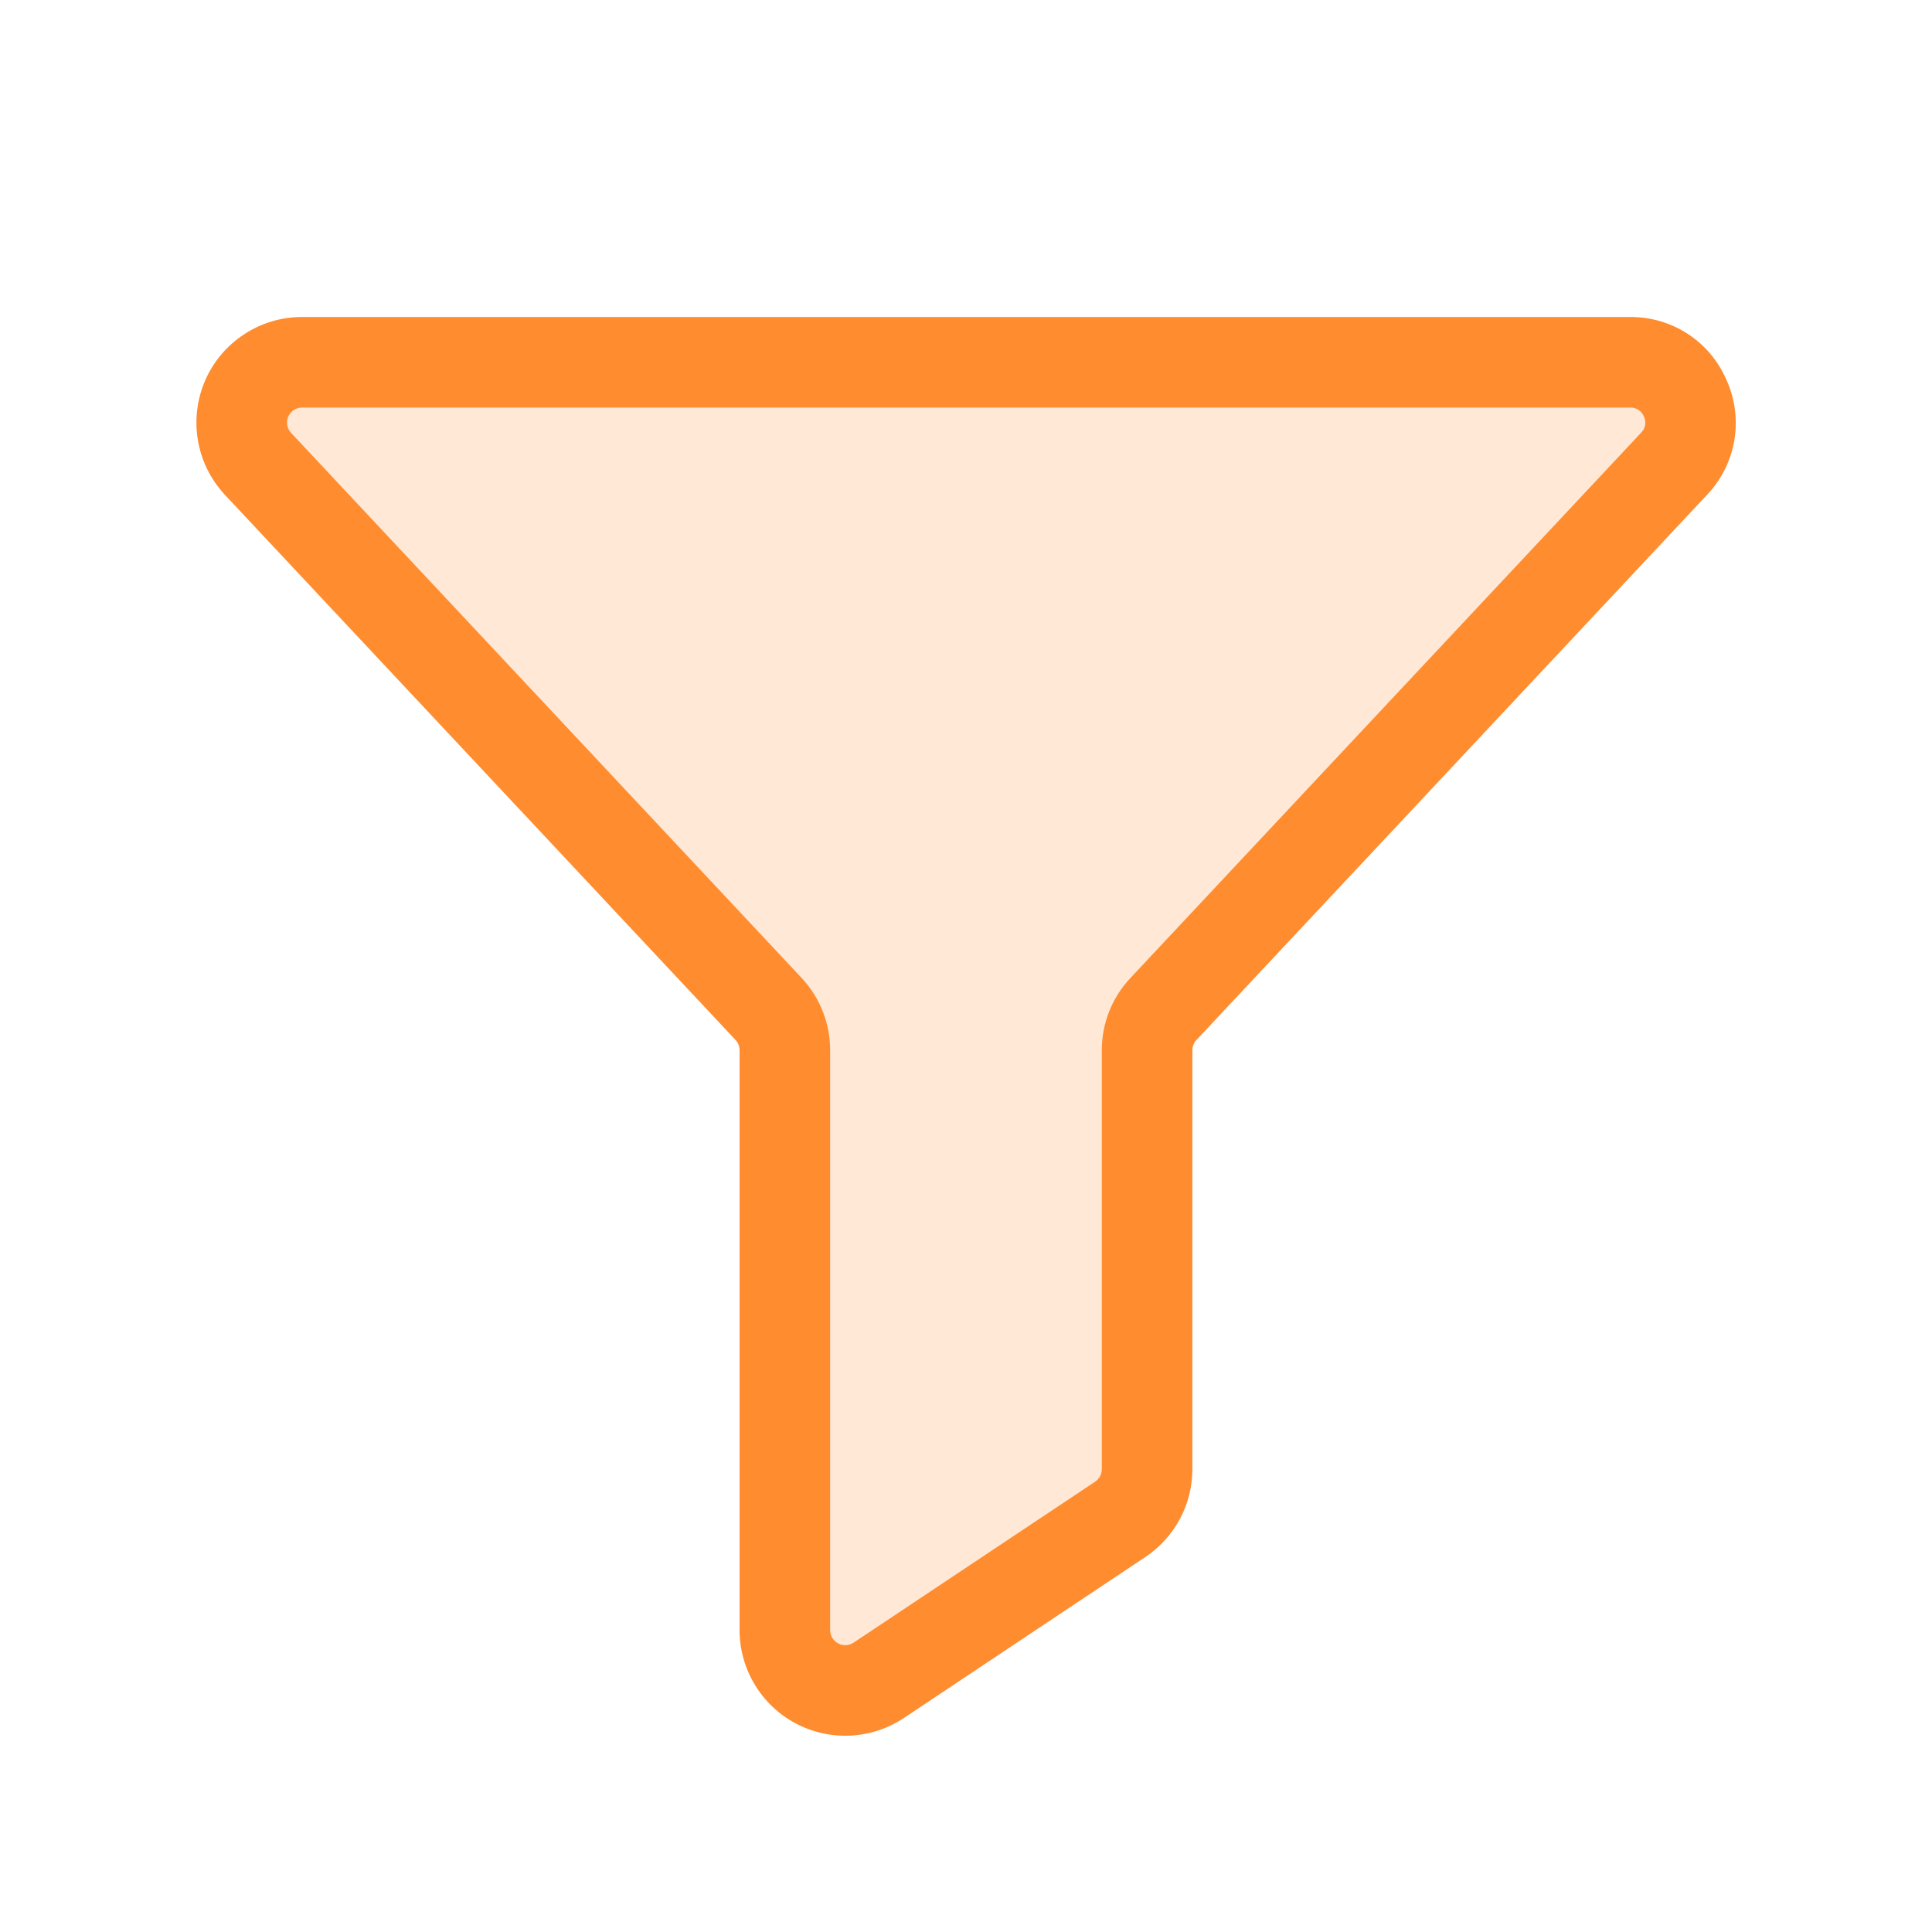
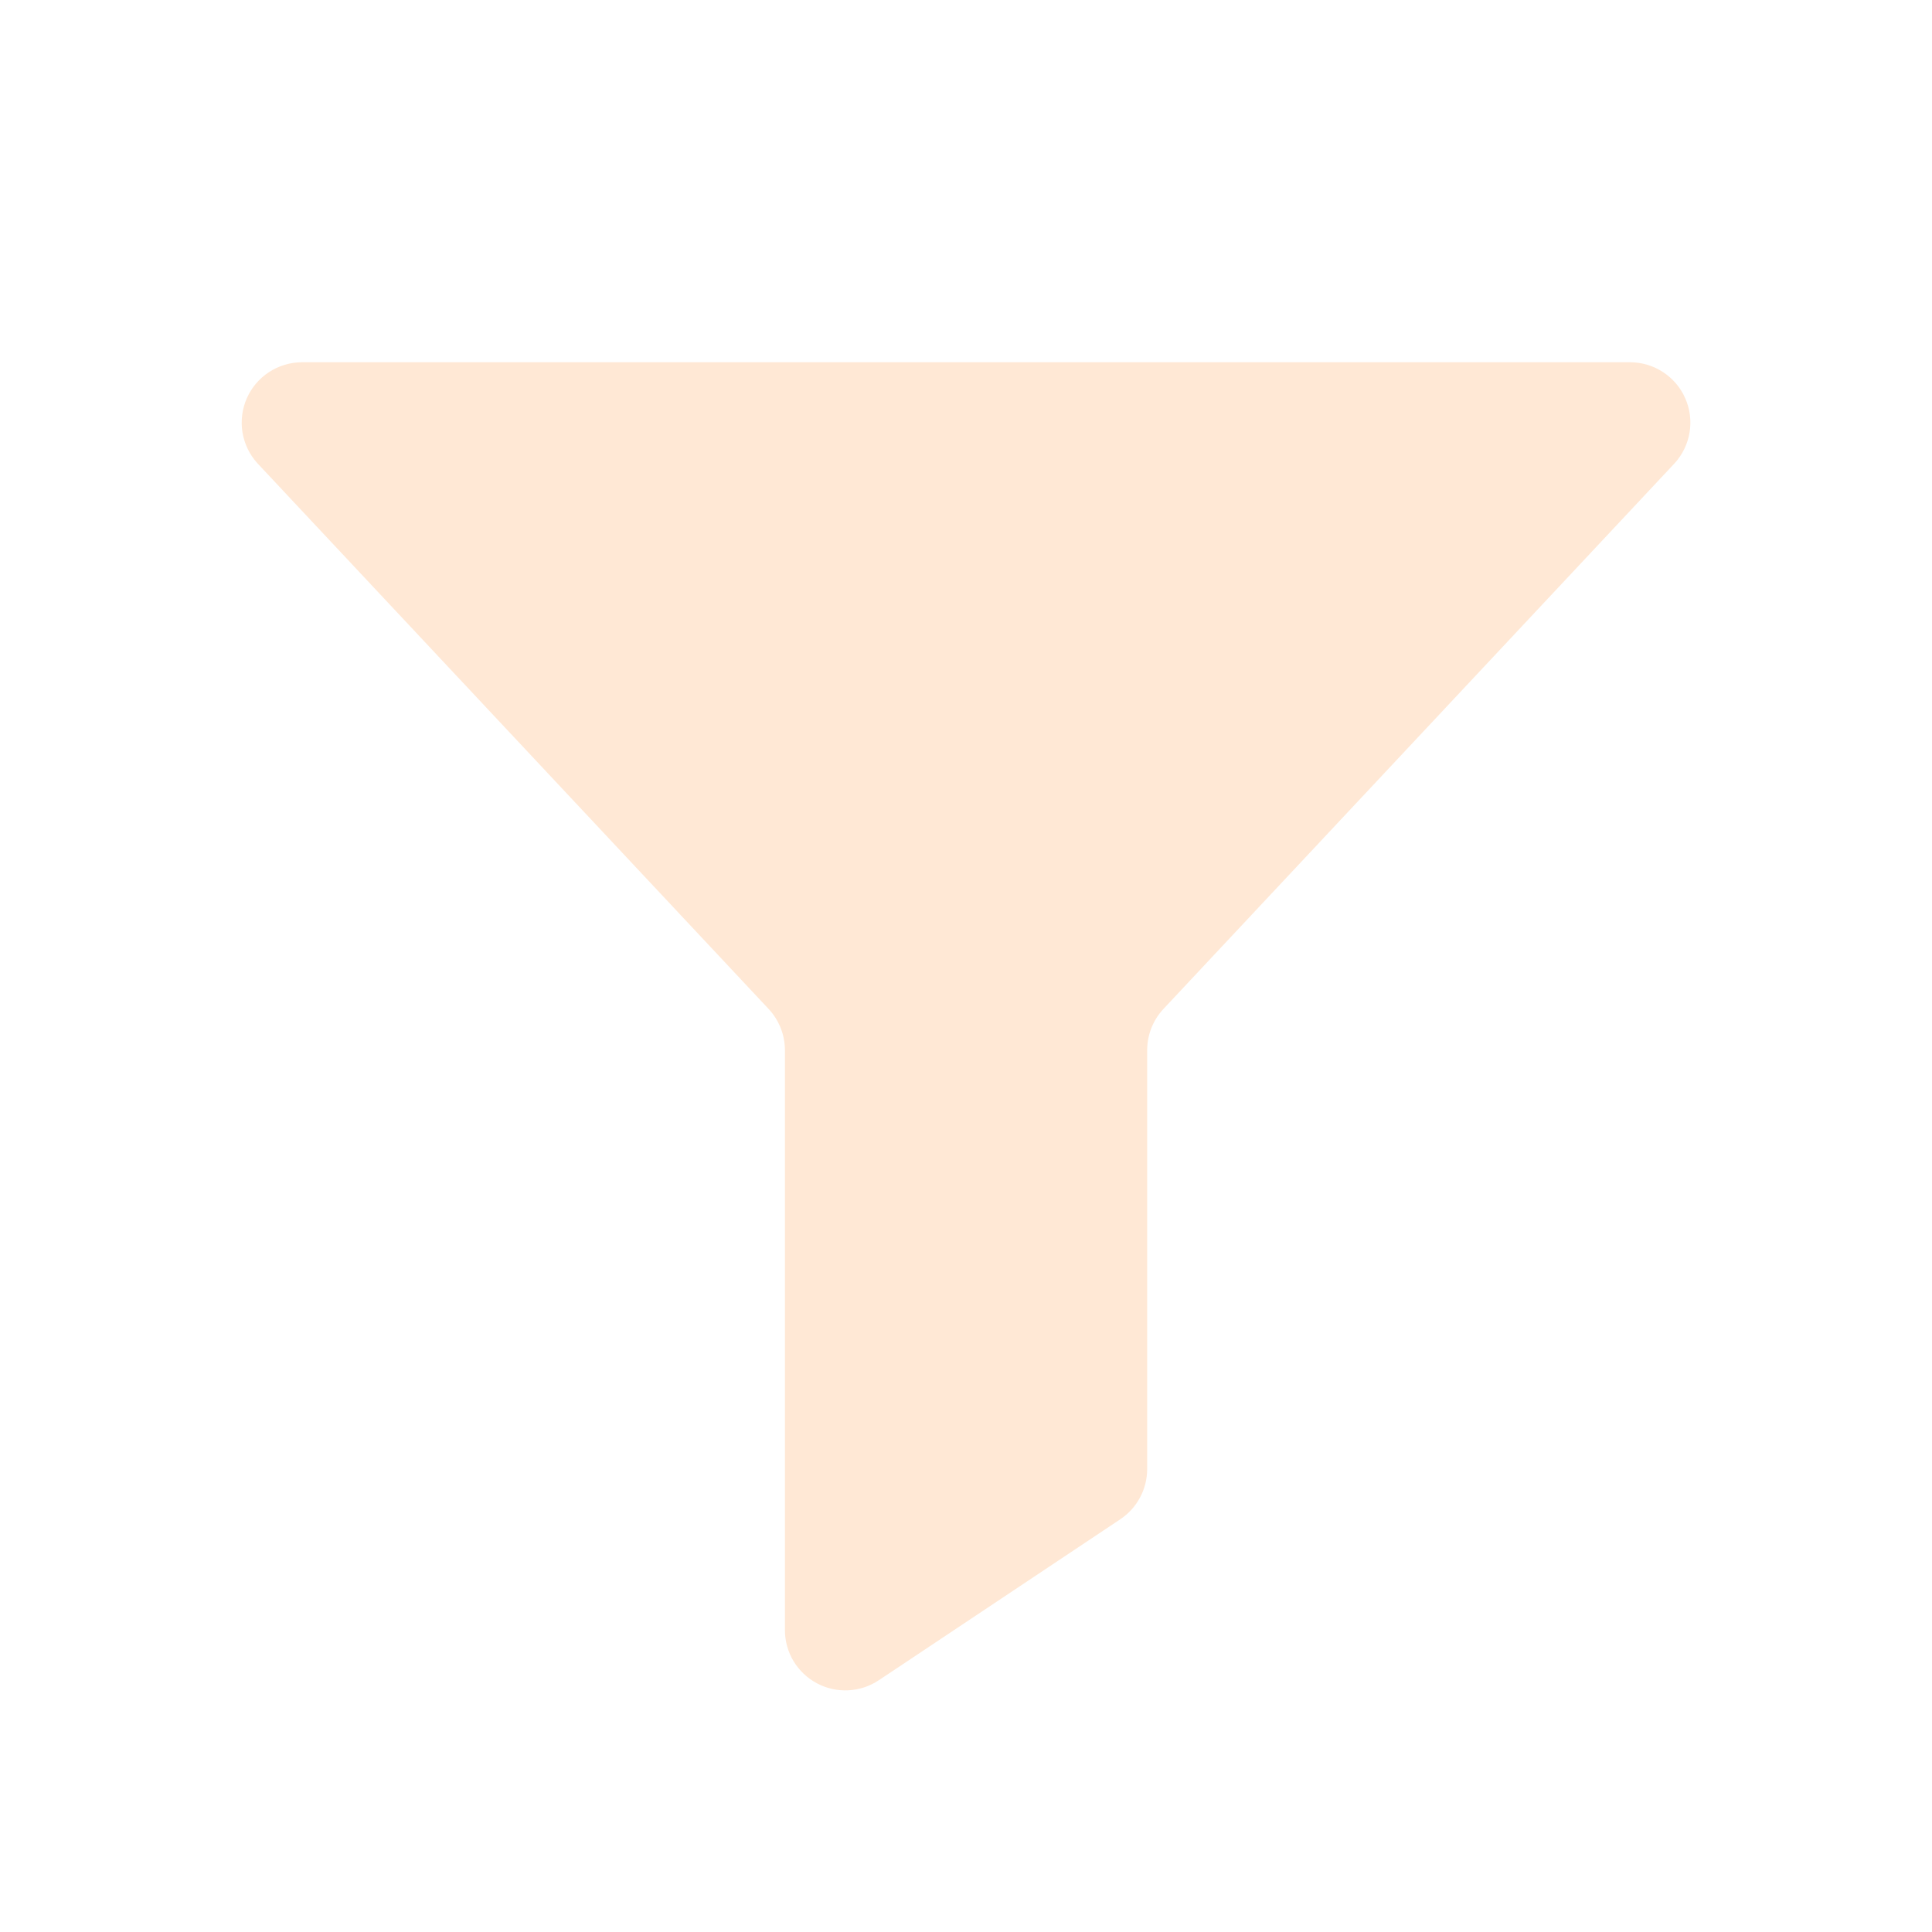
<svg xmlns="http://www.w3.org/2000/svg" width="40" height="40" viewBox="0 0 40 40" fill="none">
  <path opacity="0.2" d="M34.672 9.591L24.088 20.889C23.871 21.121 23.751 21.426 23.751 21.744V30.414C23.751 30.62 23.7 30.823 23.603 31.004C23.506 31.186 23.366 31.34 23.194 31.455L18.194 34.788C18.006 34.913 17.788 34.985 17.562 34.996C17.336 35.007 17.111 34.957 16.912 34.85C16.713 34.744 16.546 34.585 16.429 34.392C16.313 34.198 16.251 33.976 16.251 33.75V21.744C16.251 21.426 16.13 21.121 15.913 20.889L5.329 9.591C5.166 9.412 5.059 9.189 5.02 8.951C4.981 8.712 5.013 8.467 5.11 8.246C5.208 8.024 5.367 7.836 5.57 7.704C5.772 7.571 6.009 7.501 6.251 7.5H33.751C33.992 7.501 34.229 7.571 34.431 7.704C34.634 7.836 34.794 8.024 34.891 8.246C34.989 8.467 35.02 8.712 34.981 8.951C34.942 9.189 34.835 9.412 34.672 9.591Z" fill="#FF8C2E" />
-   <path d="M35.745 7.866C35.577 7.476 35.299 7.145 34.944 6.913C34.589 6.682 34.174 6.56 33.75 6.563H6.25C5.826 6.563 5.412 6.687 5.058 6.919C4.703 7.15 4.423 7.48 4.252 7.867C4.082 8.255 4.027 8.683 4.095 9.101C4.163 9.519 4.351 9.909 4.636 10.222L4.645 10.233L15.228 21.531C15.282 21.589 15.312 21.666 15.312 21.745V33.75C15.312 34.146 15.42 34.534 15.624 34.874C15.827 35.214 16.119 35.492 16.468 35.678C16.817 35.865 17.211 35.953 17.606 35.934C18.002 35.915 18.384 35.788 18.714 35.569L23.714 32.236C24.013 32.036 24.259 31.765 24.429 31.448C24.599 31.13 24.687 30.776 24.687 30.416V21.745C24.687 21.666 24.717 21.589 24.772 21.531L35.364 10.222C35.652 9.91 35.842 9.52 35.91 9.101C35.977 8.682 35.92 8.252 35.745 7.866ZM33.986 8.95L23.403 20.25C23.022 20.655 22.811 21.19 22.812 21.745V30.416C22.812 30.467 22.8 30.518 22.776 30.564C22.751 30.609 22.716 30.648 22.673 30.677L17.673 34.009C17.626 34.041 17.572 34.059 17.515 34.062C17.459 34.064 17.402 34.052 17.353 34.025C17.303 33.998 17.261 33.959 17.232 33.91C17.203 33.862 17.187 33.807 17.187 33.75V21.745C17.188 21.189 16.977 20.654 16.597 20.248L6.02 8.956C5.981 8.911 5.955 8.856 5.946 8.797C5.937 8.738 5.945 8.678 5.969 8.623C5.993 8.569 6.032 8.522 6.082 8.489C6.132 8.457 6.19 8.439 6.25 8.438H33.75C33.811 8.435 33.871 8.452 33.922 8.485C33.973 8.519 34.013 8.567 34.036 8.623C34.062 8.677 34.071 8.736 34.062 8.795C34.053 8.853 34.026 8.907 33.986 8.95Z" fill="#FF8C2E" />
</svg>